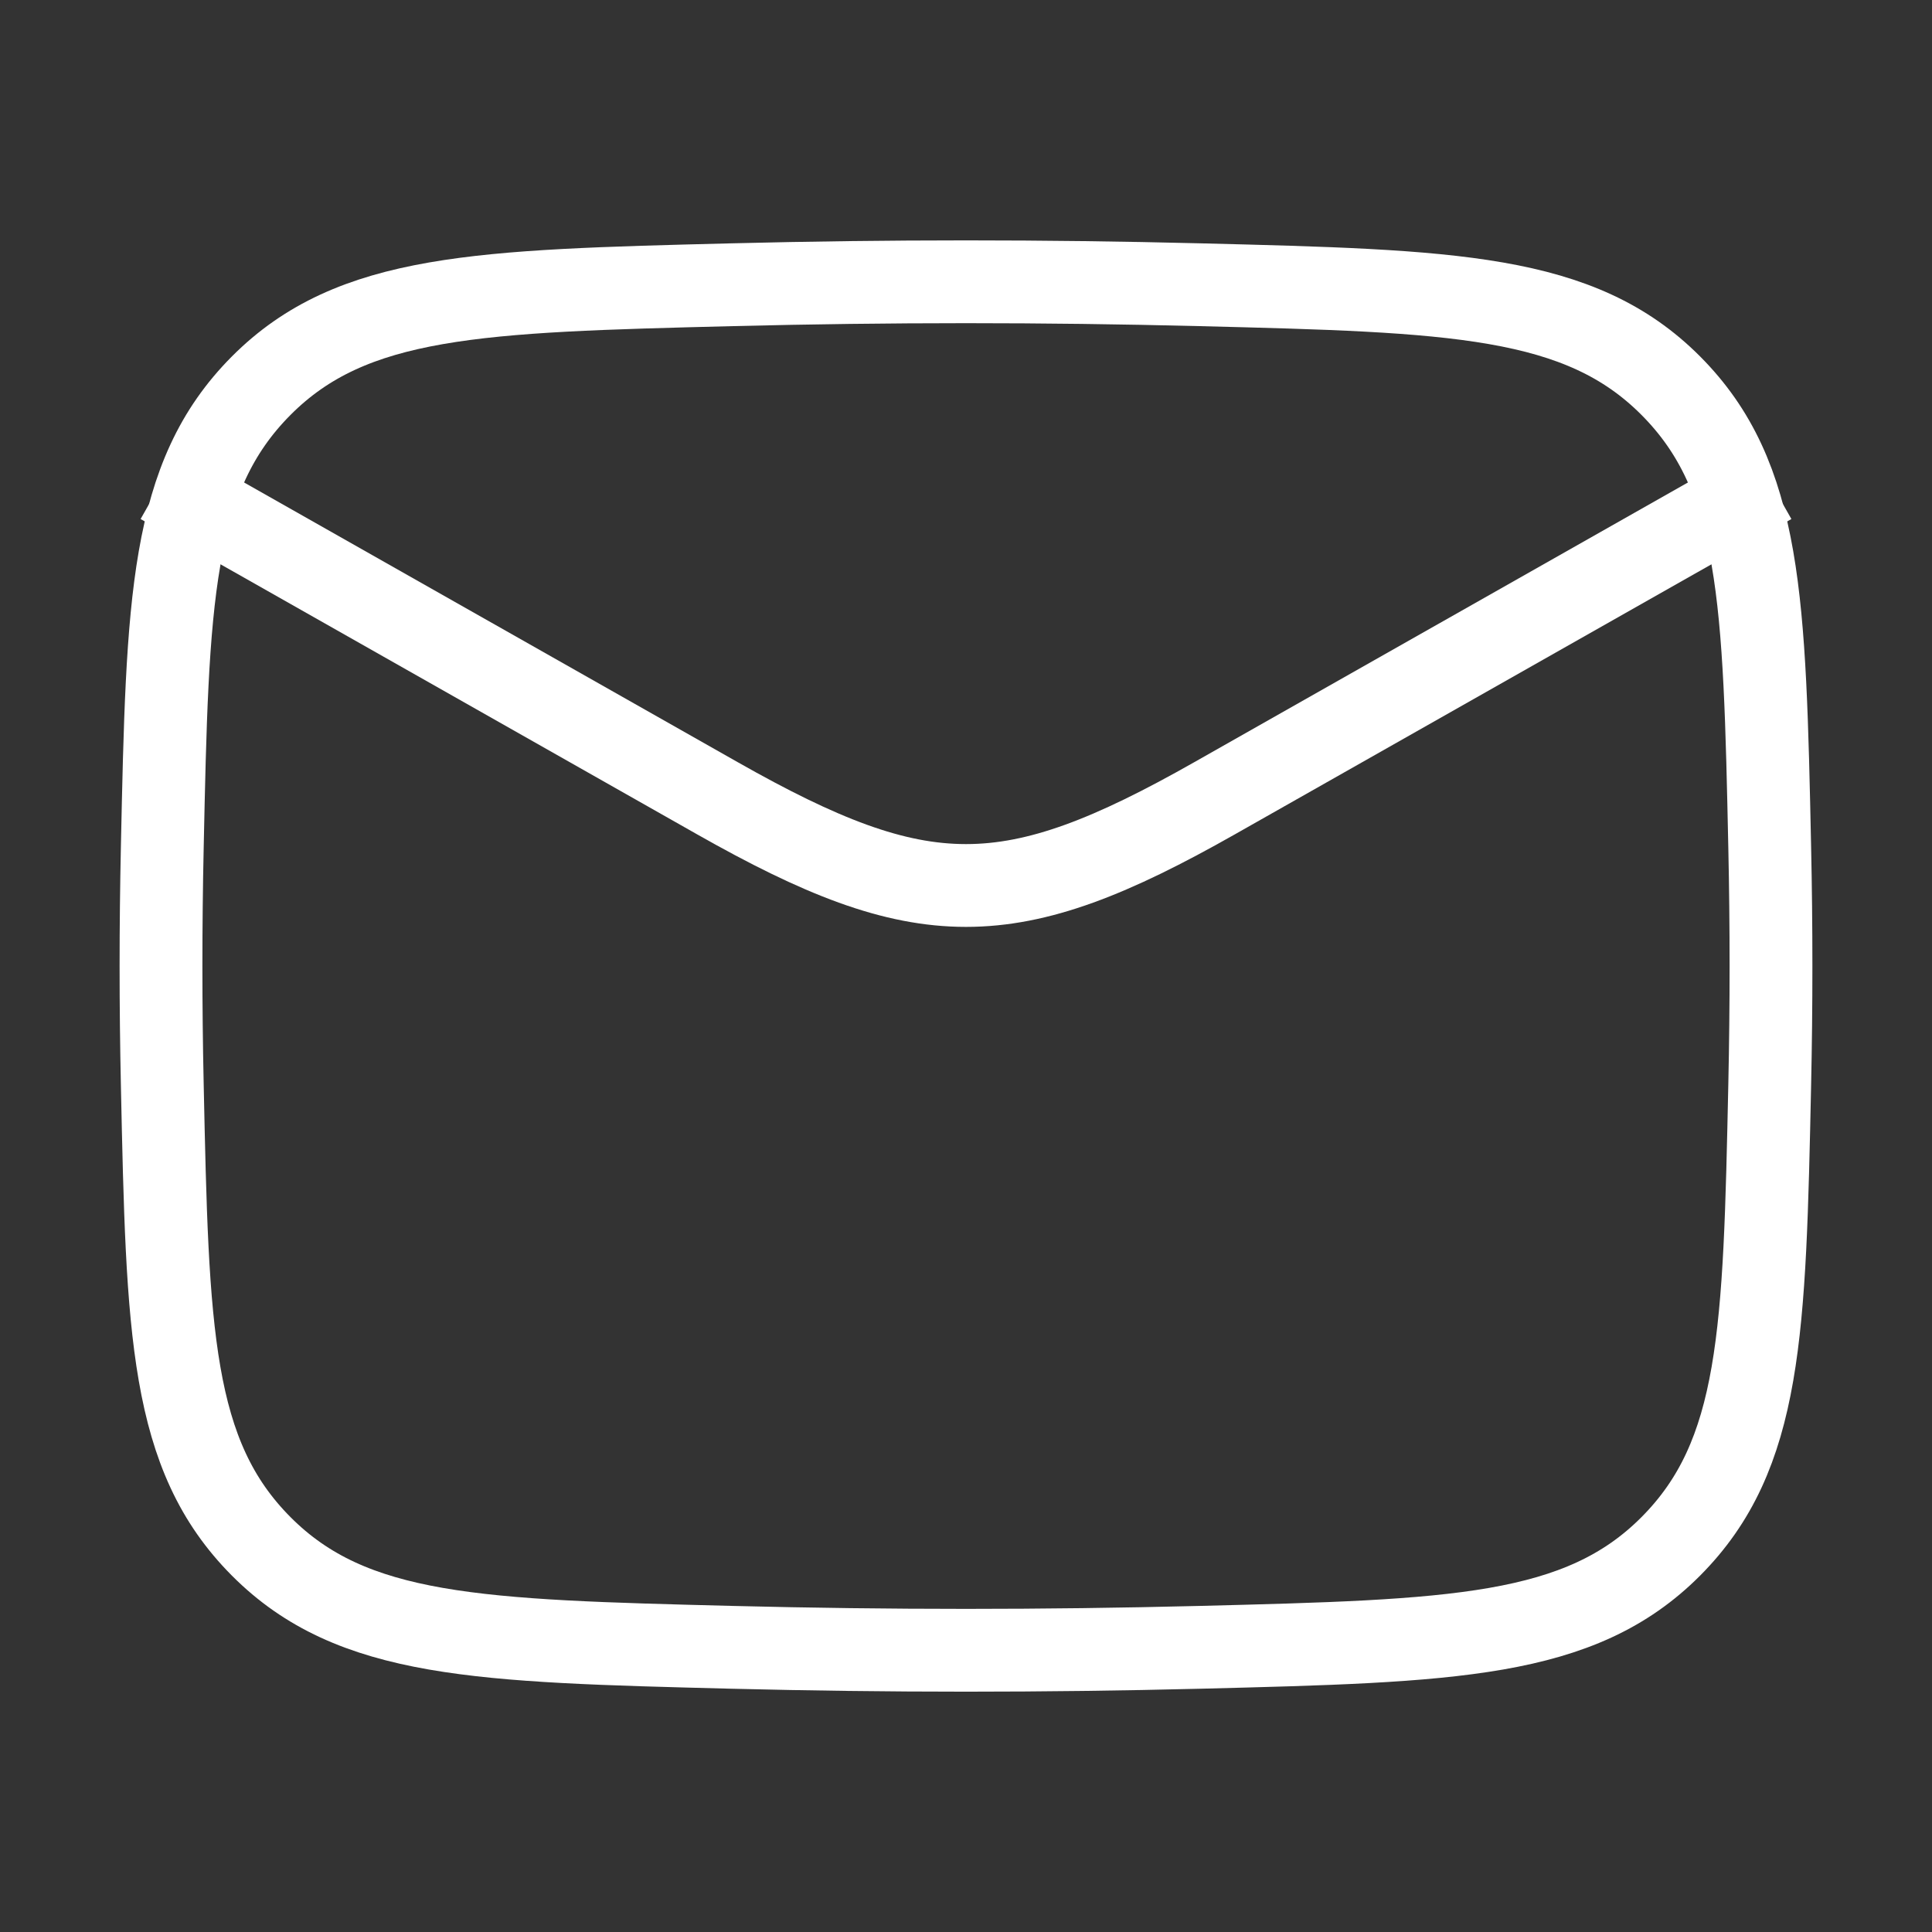
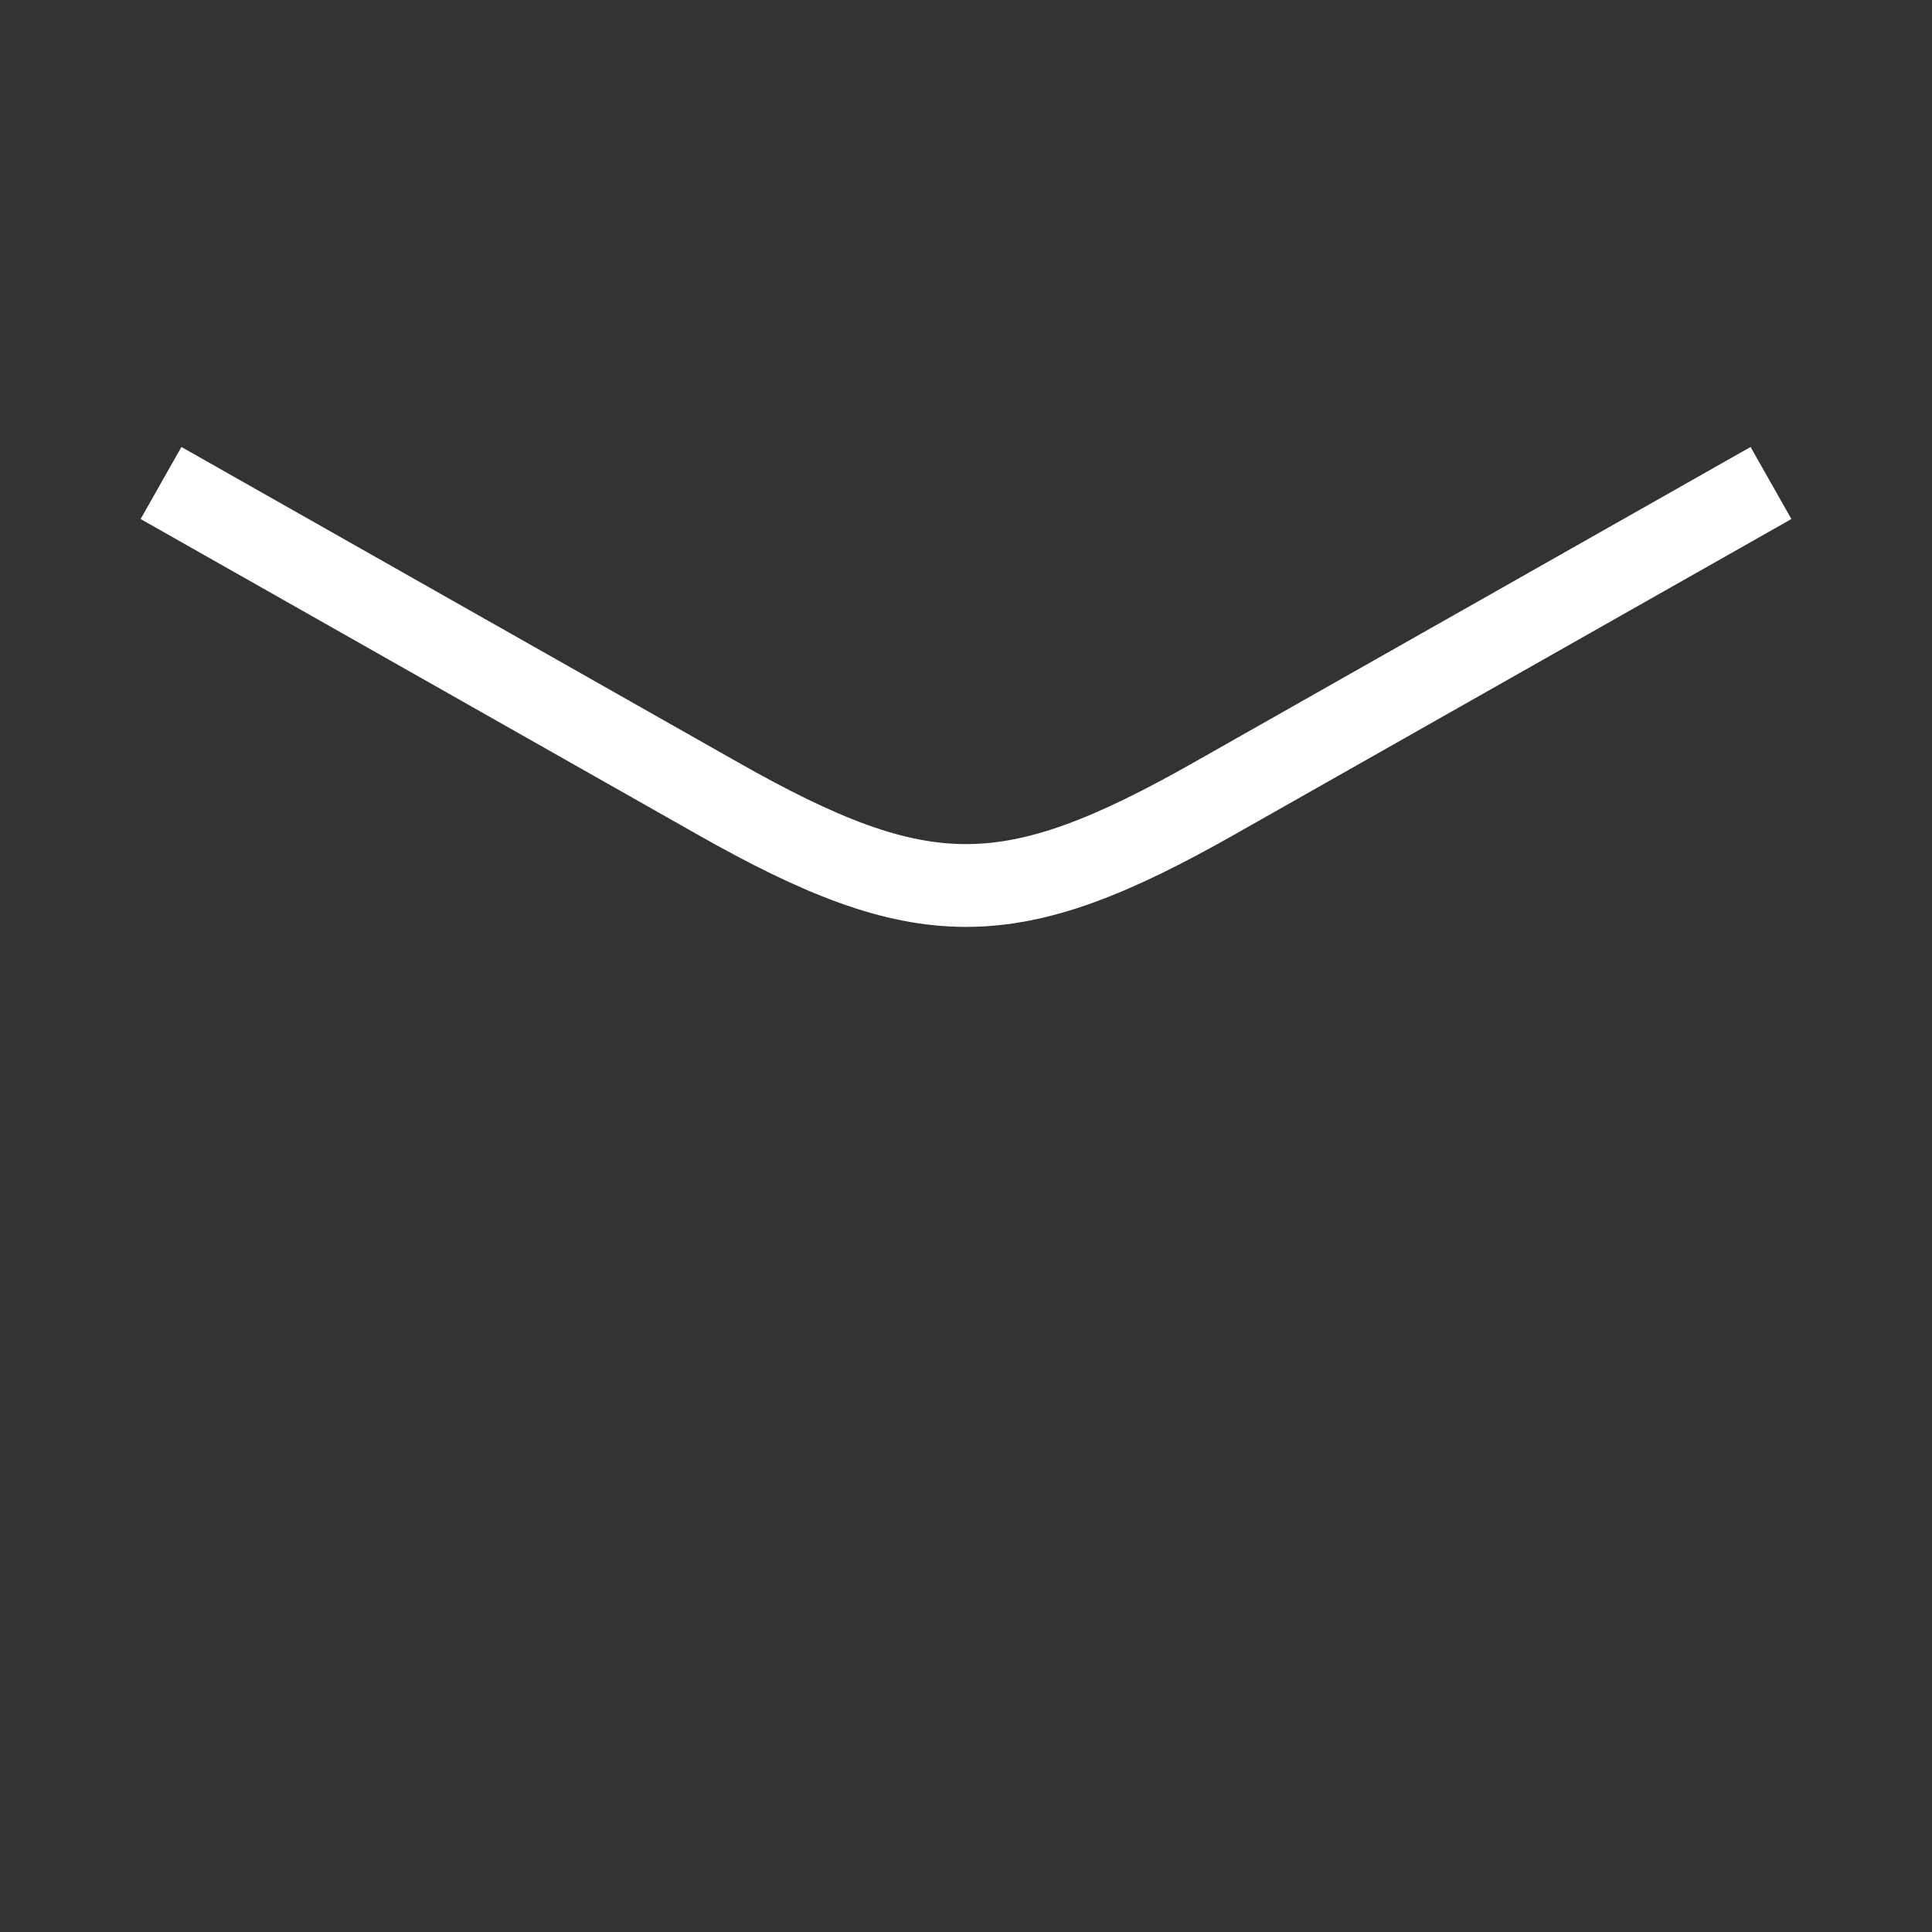
<svg xmlns="http://www.w3.org/2000/svg" width="35" height="35" viewBox="0 0 35 35" fill="none">
  <rect x="0" y="0" width="35" height="35" fill="#333333" stroke="none" />
  <path d="M2.917 8.75L12.998 14.462C16.715 16.568 18.285 16.568 22.002 14.462L32.083 8.75" stroke="white" stroke-width="1.5" stroke-linejoin="round" />
-   <path d="M2.94 19.652C3.035 24.123 3.083 26.358 4.732 28.014C6.382 29.67 8.678 29.727 13.269 29.843C16.099 29.914 18.901 29.914 21.731 29.843C26.322 29.727 28.618 29.67 30.268 28.014C31.917 26.358 31.965 24.123 32.06 19.652C32.091 18.215 32.091 16.786 32.06 15.348C31.965 10.878 31.917 8.643 30.268 6.987C28.618 5.331 26.322 5.273 21.731 5.158C18.901 5.087 16.099 5.087 13.269 5.158C8.678 5.273 6.382 5.331 4.732 6.987C3.083 8.643 3.035 10.878 2.94 15.348C2.909 16.786 2.909 18.215 2.94 19.652Z" stroke="white" stroke-width="1.5" stroke-linejoin="round" />
</svg>